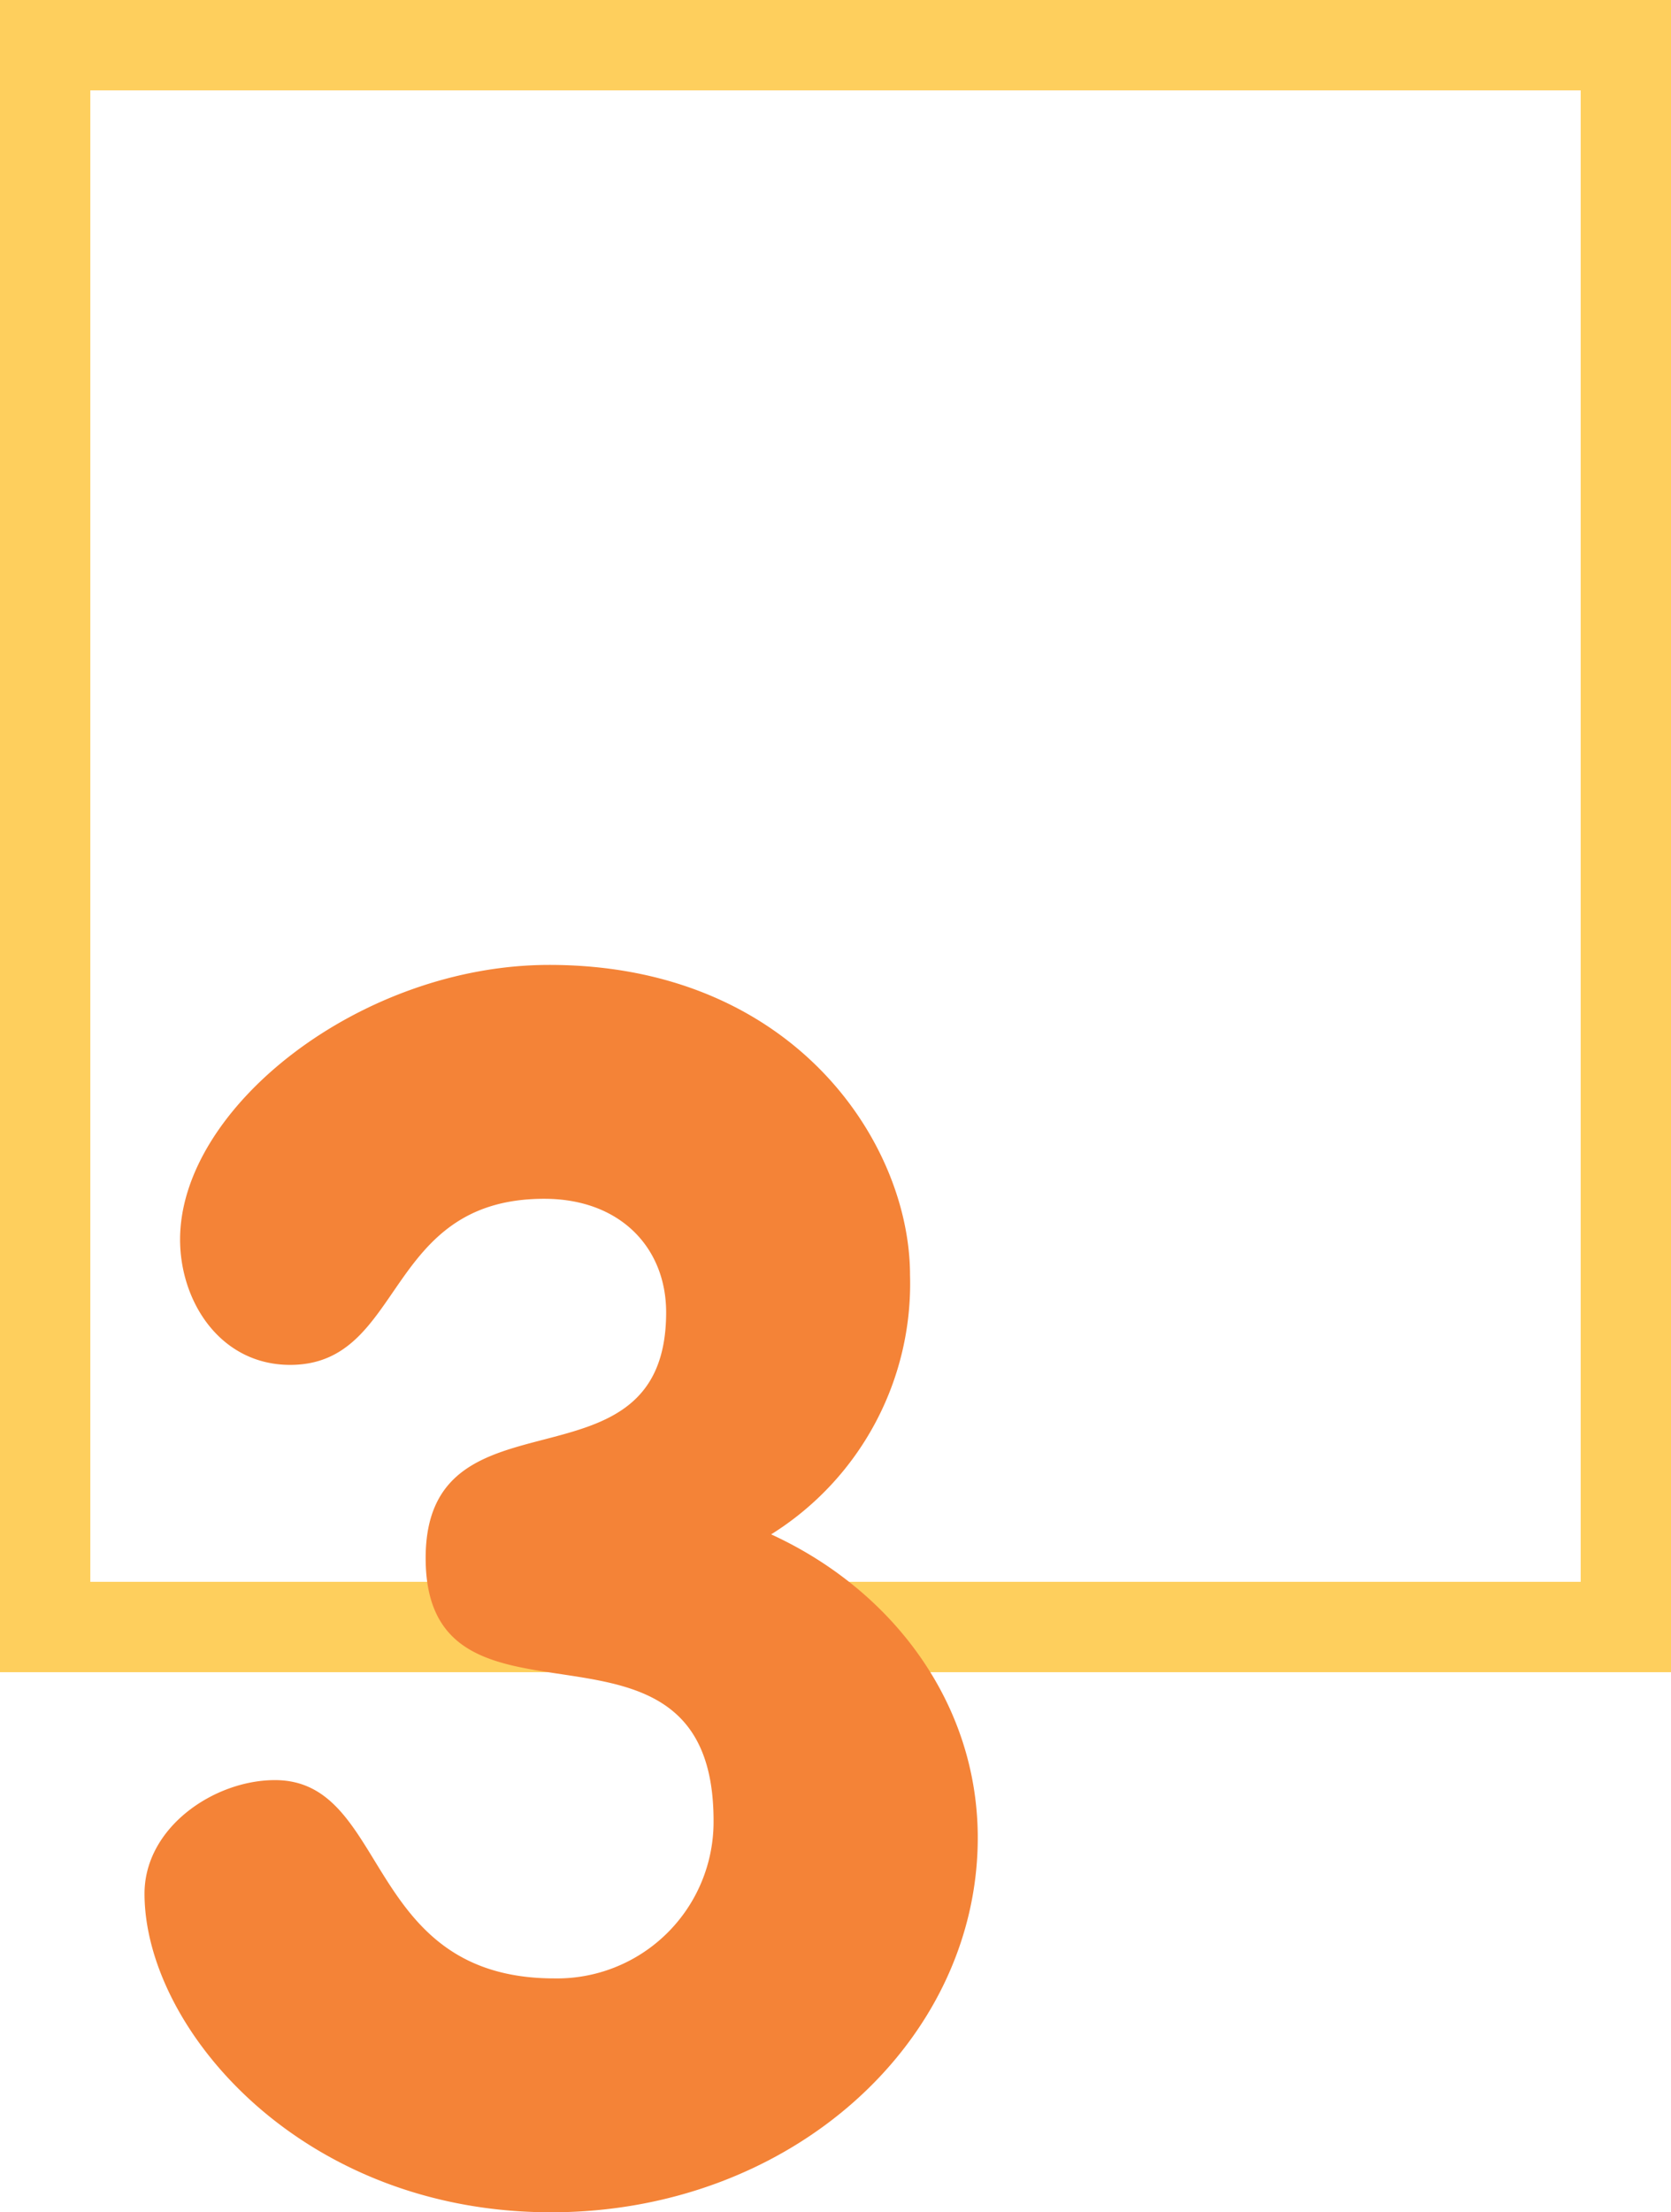
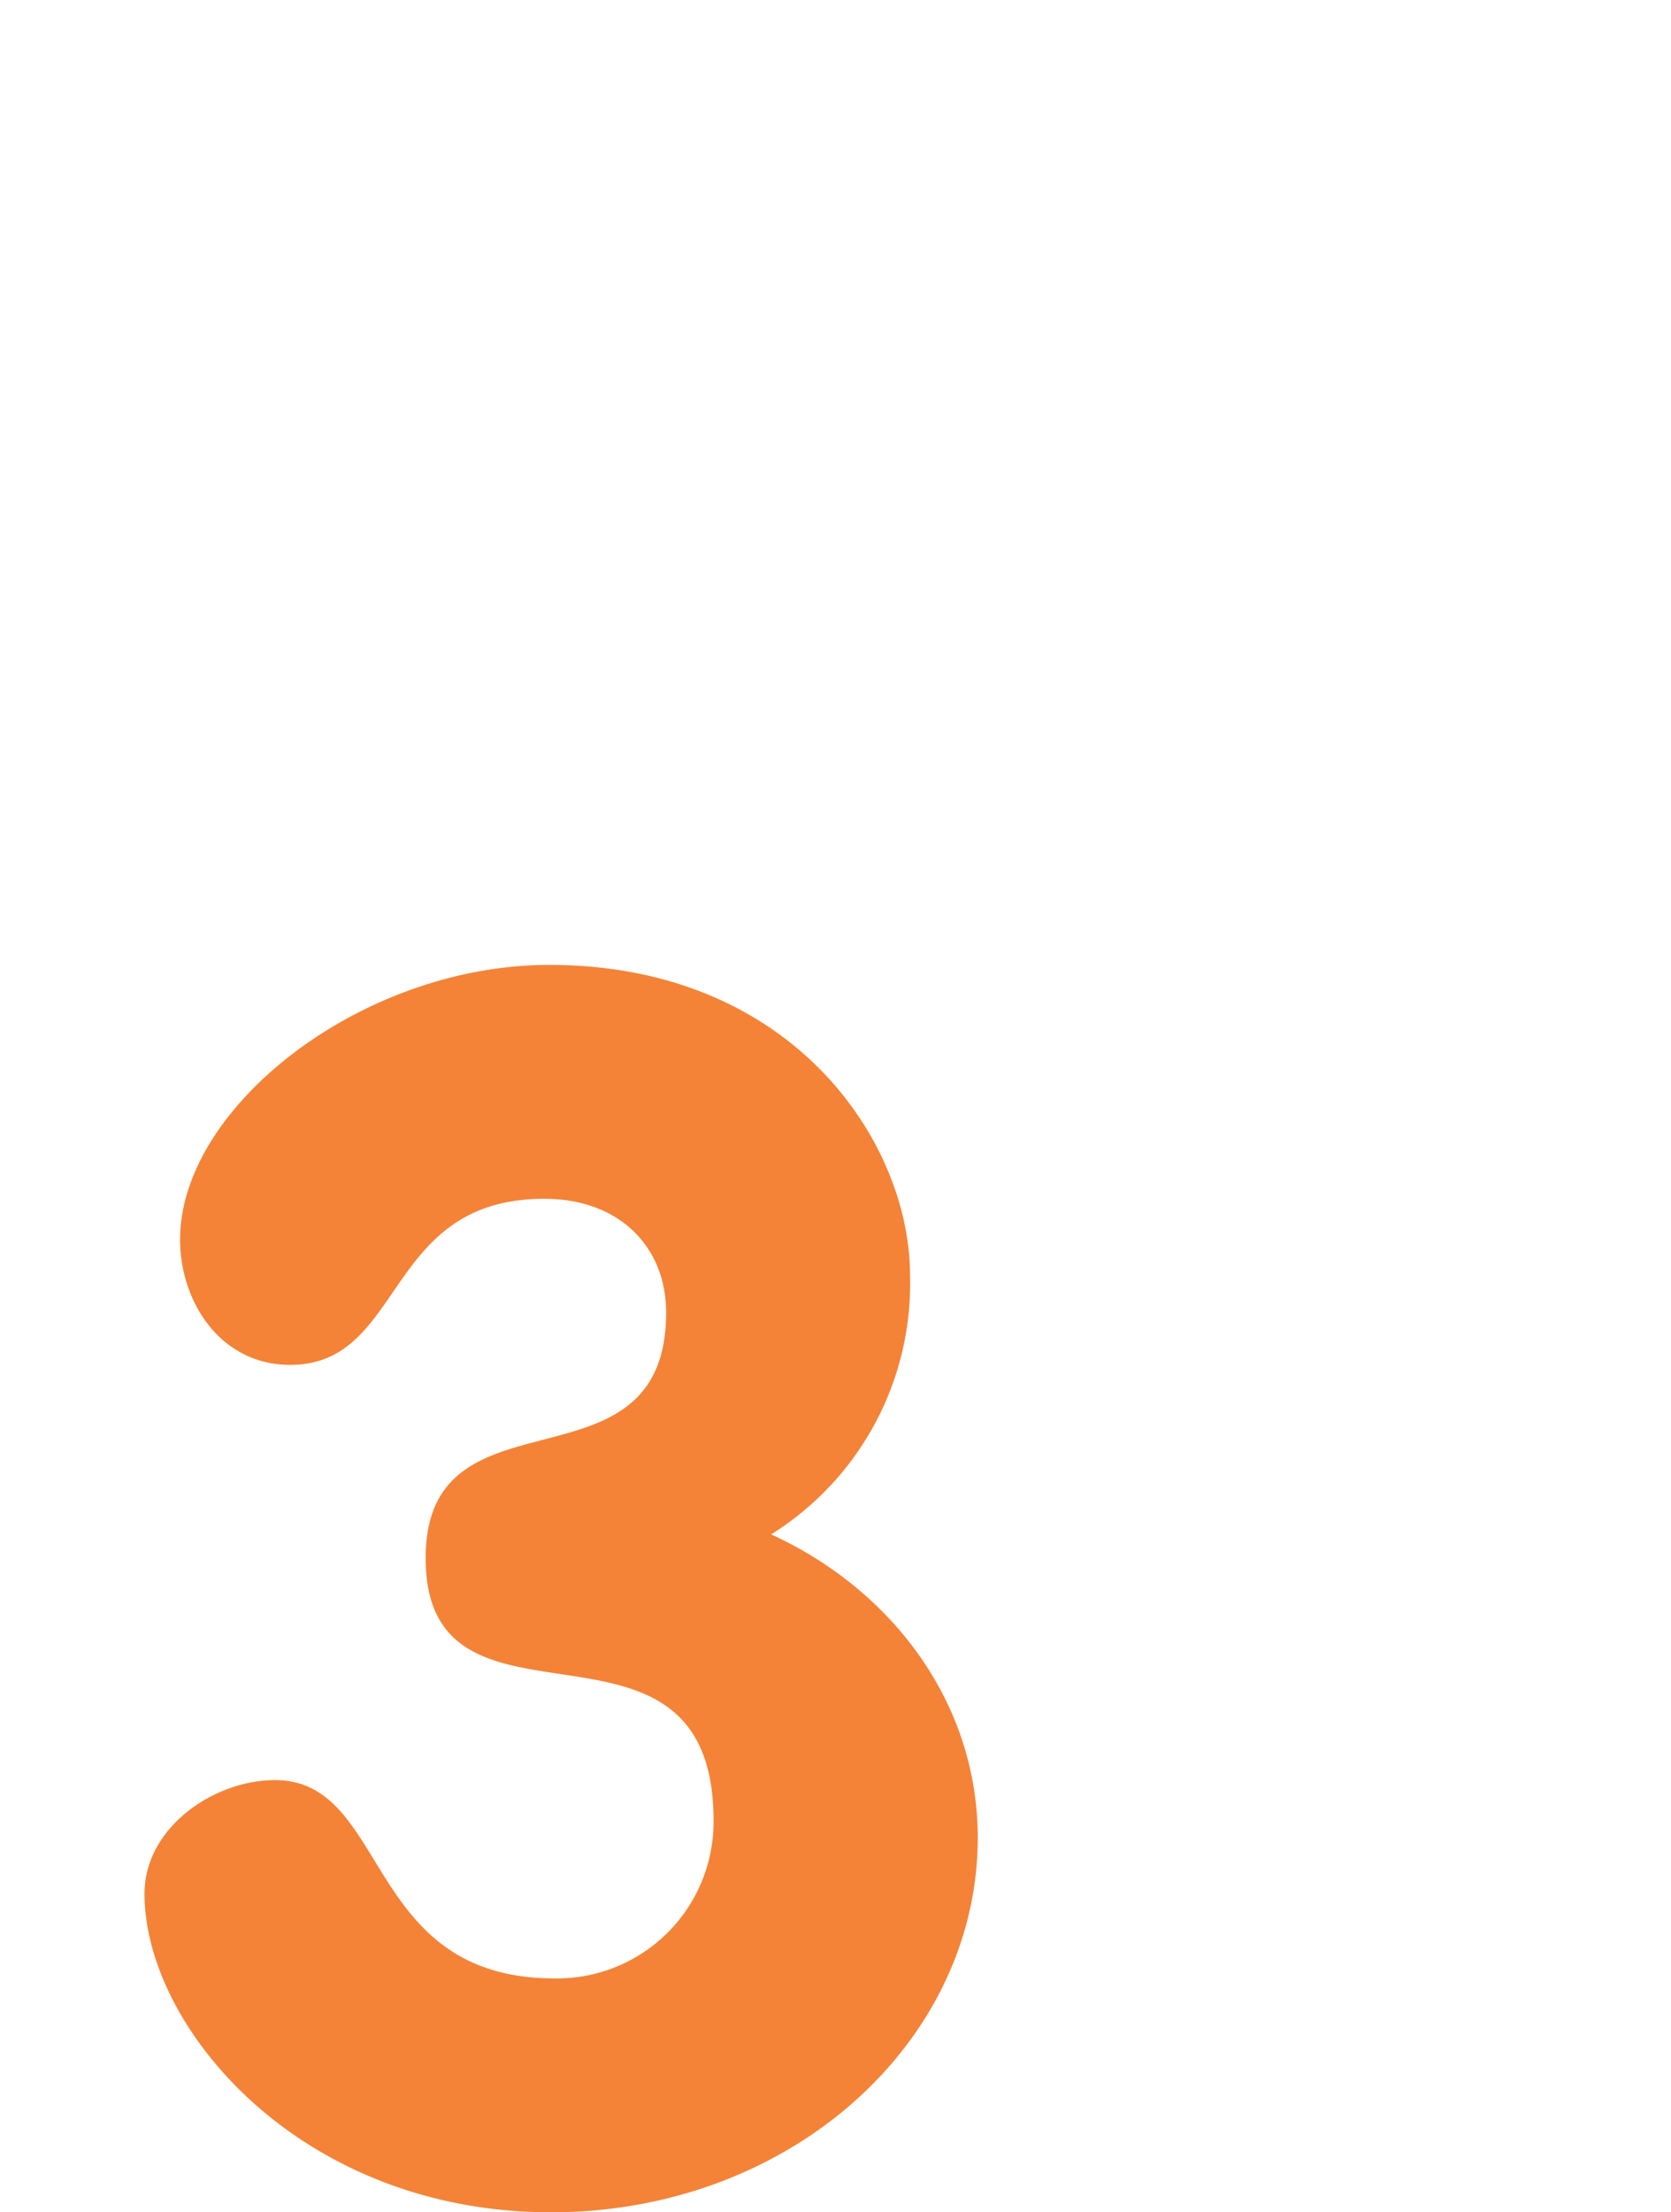
<svg xmlns="http://www.w3.org/2000/svg" width="74" height="97.9" viewBox="0 0 74 97.9">
  <g transform="translate(-242 -2453)">
-     <path d="M4,4V70H70V4H4M0,0H74V74H0Z" transform="translate(242 2453)" fill="#fecf5d" />
    <path d="M20.325-54.3C12-54.3,3.975-48,3.975-42.15c0,2.775,1.8,5.55,4.875,5.55,5.1,0,4.125-7.35,11.25-7.35,3.375,0,5.4,2.175,5.4,5.025,0,8.325-10.65,3-10.65,10.875,0,8.85,12.75,1.125,12.75,11.625A6.931,6.931,0,0,1,20.55-9.45c-8.475,0-7.275-8.775-12.375-8.775-2.7,0-5.775,2.1-5.775,5.025C2.4-7.275,9.3.9,20.4.9,31.05.9,39.3-6.675,39.3-15.675c0-5.925-3.75-10.95-9.15-13.425A13.076,13.076,0,0,0,36.3-40.575C36.3-46.425,31.125-54.3,20.325-54.3Z" transform="translate(246 2550)" fill="#f48337" />
  </g>
</svg>